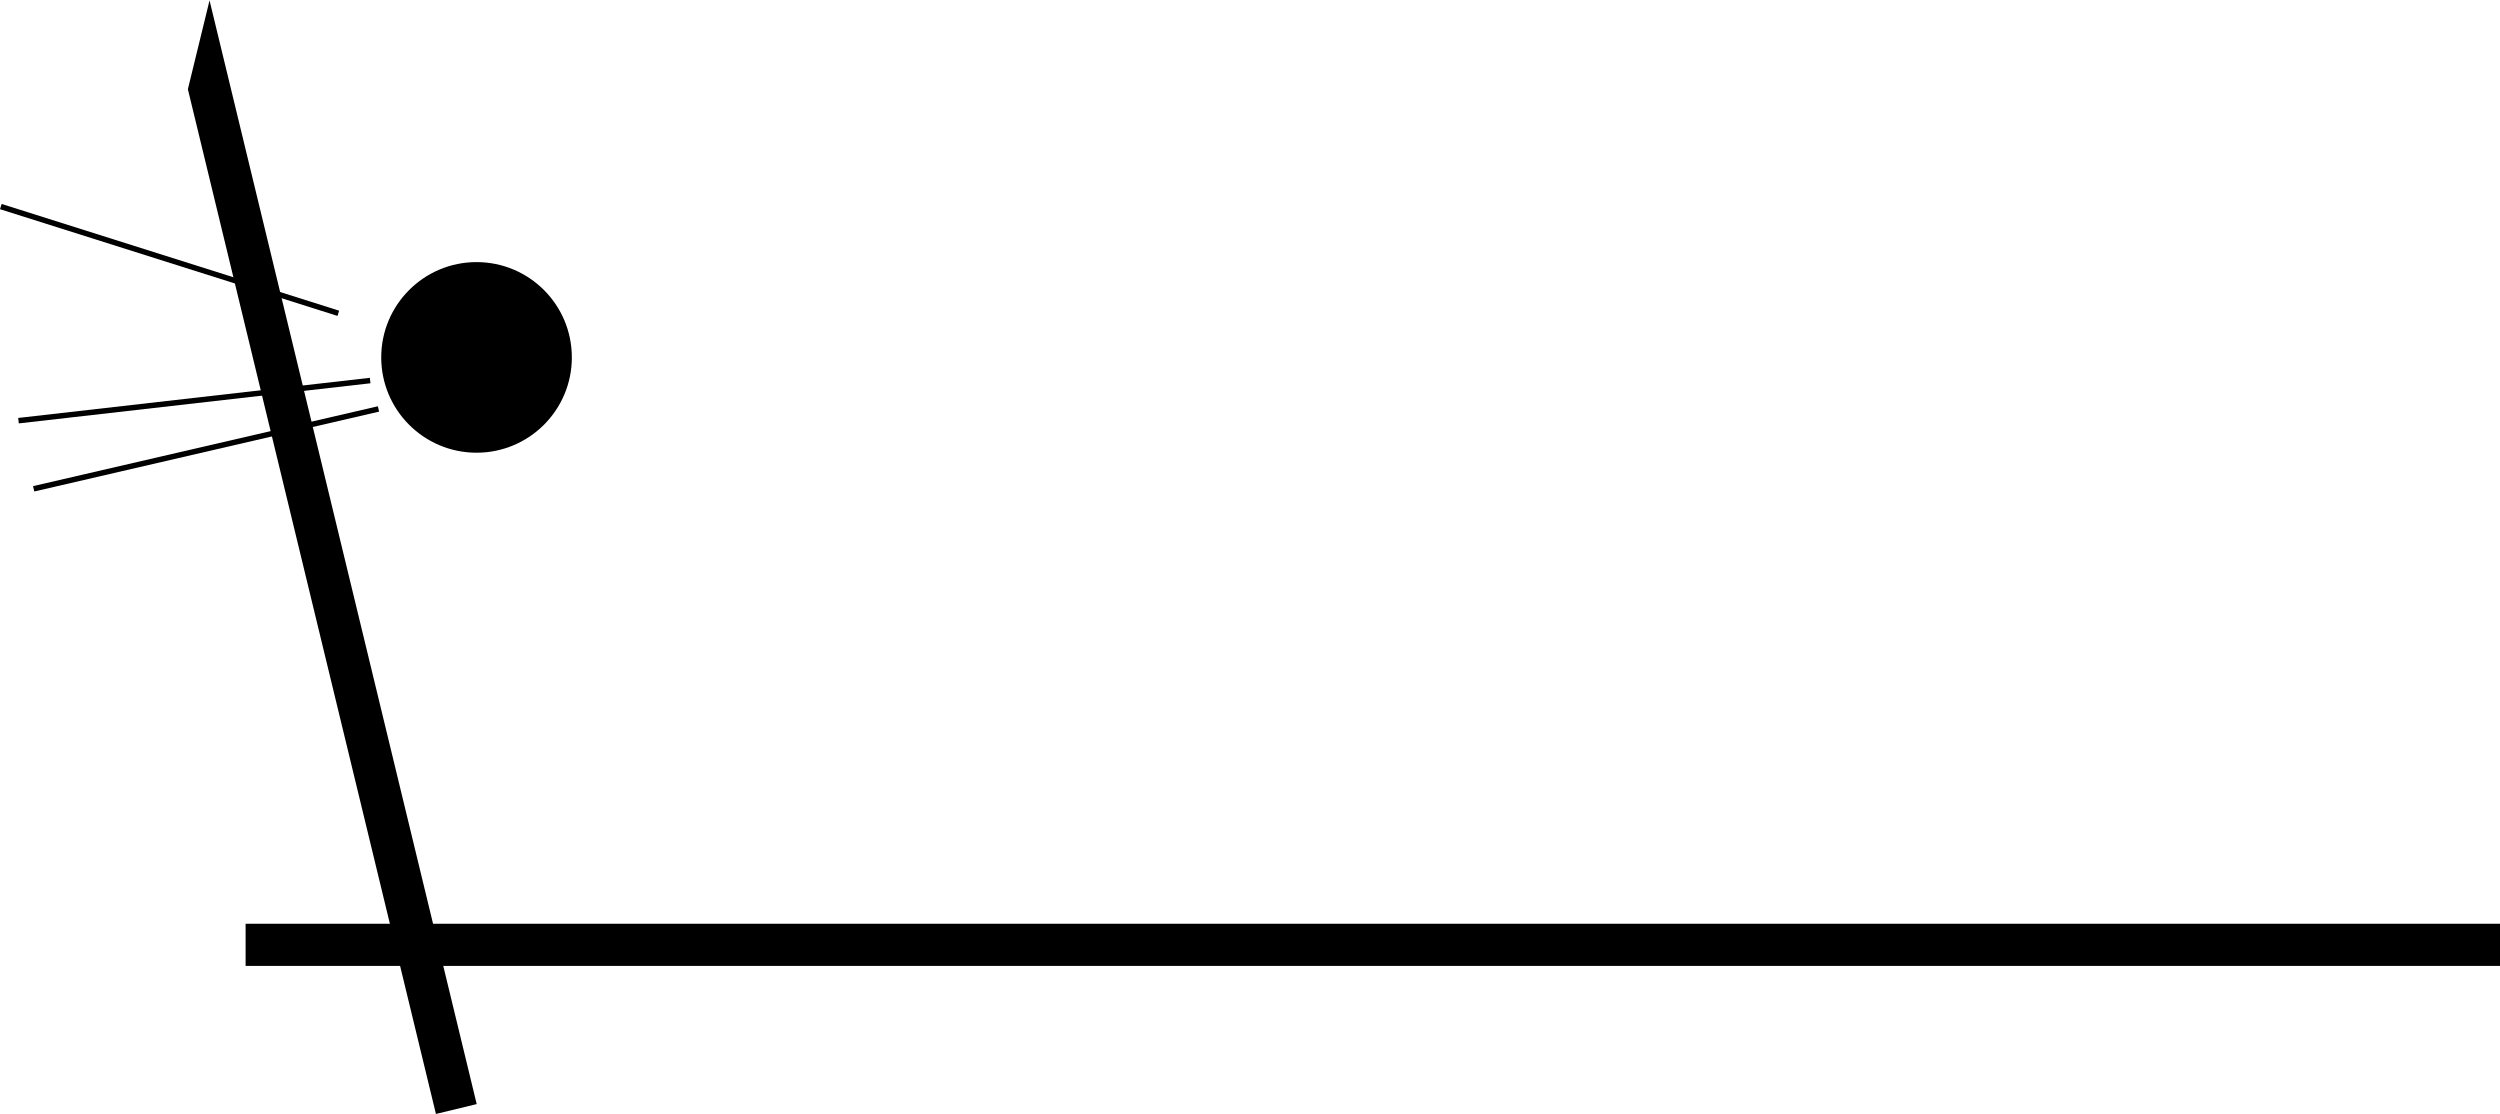
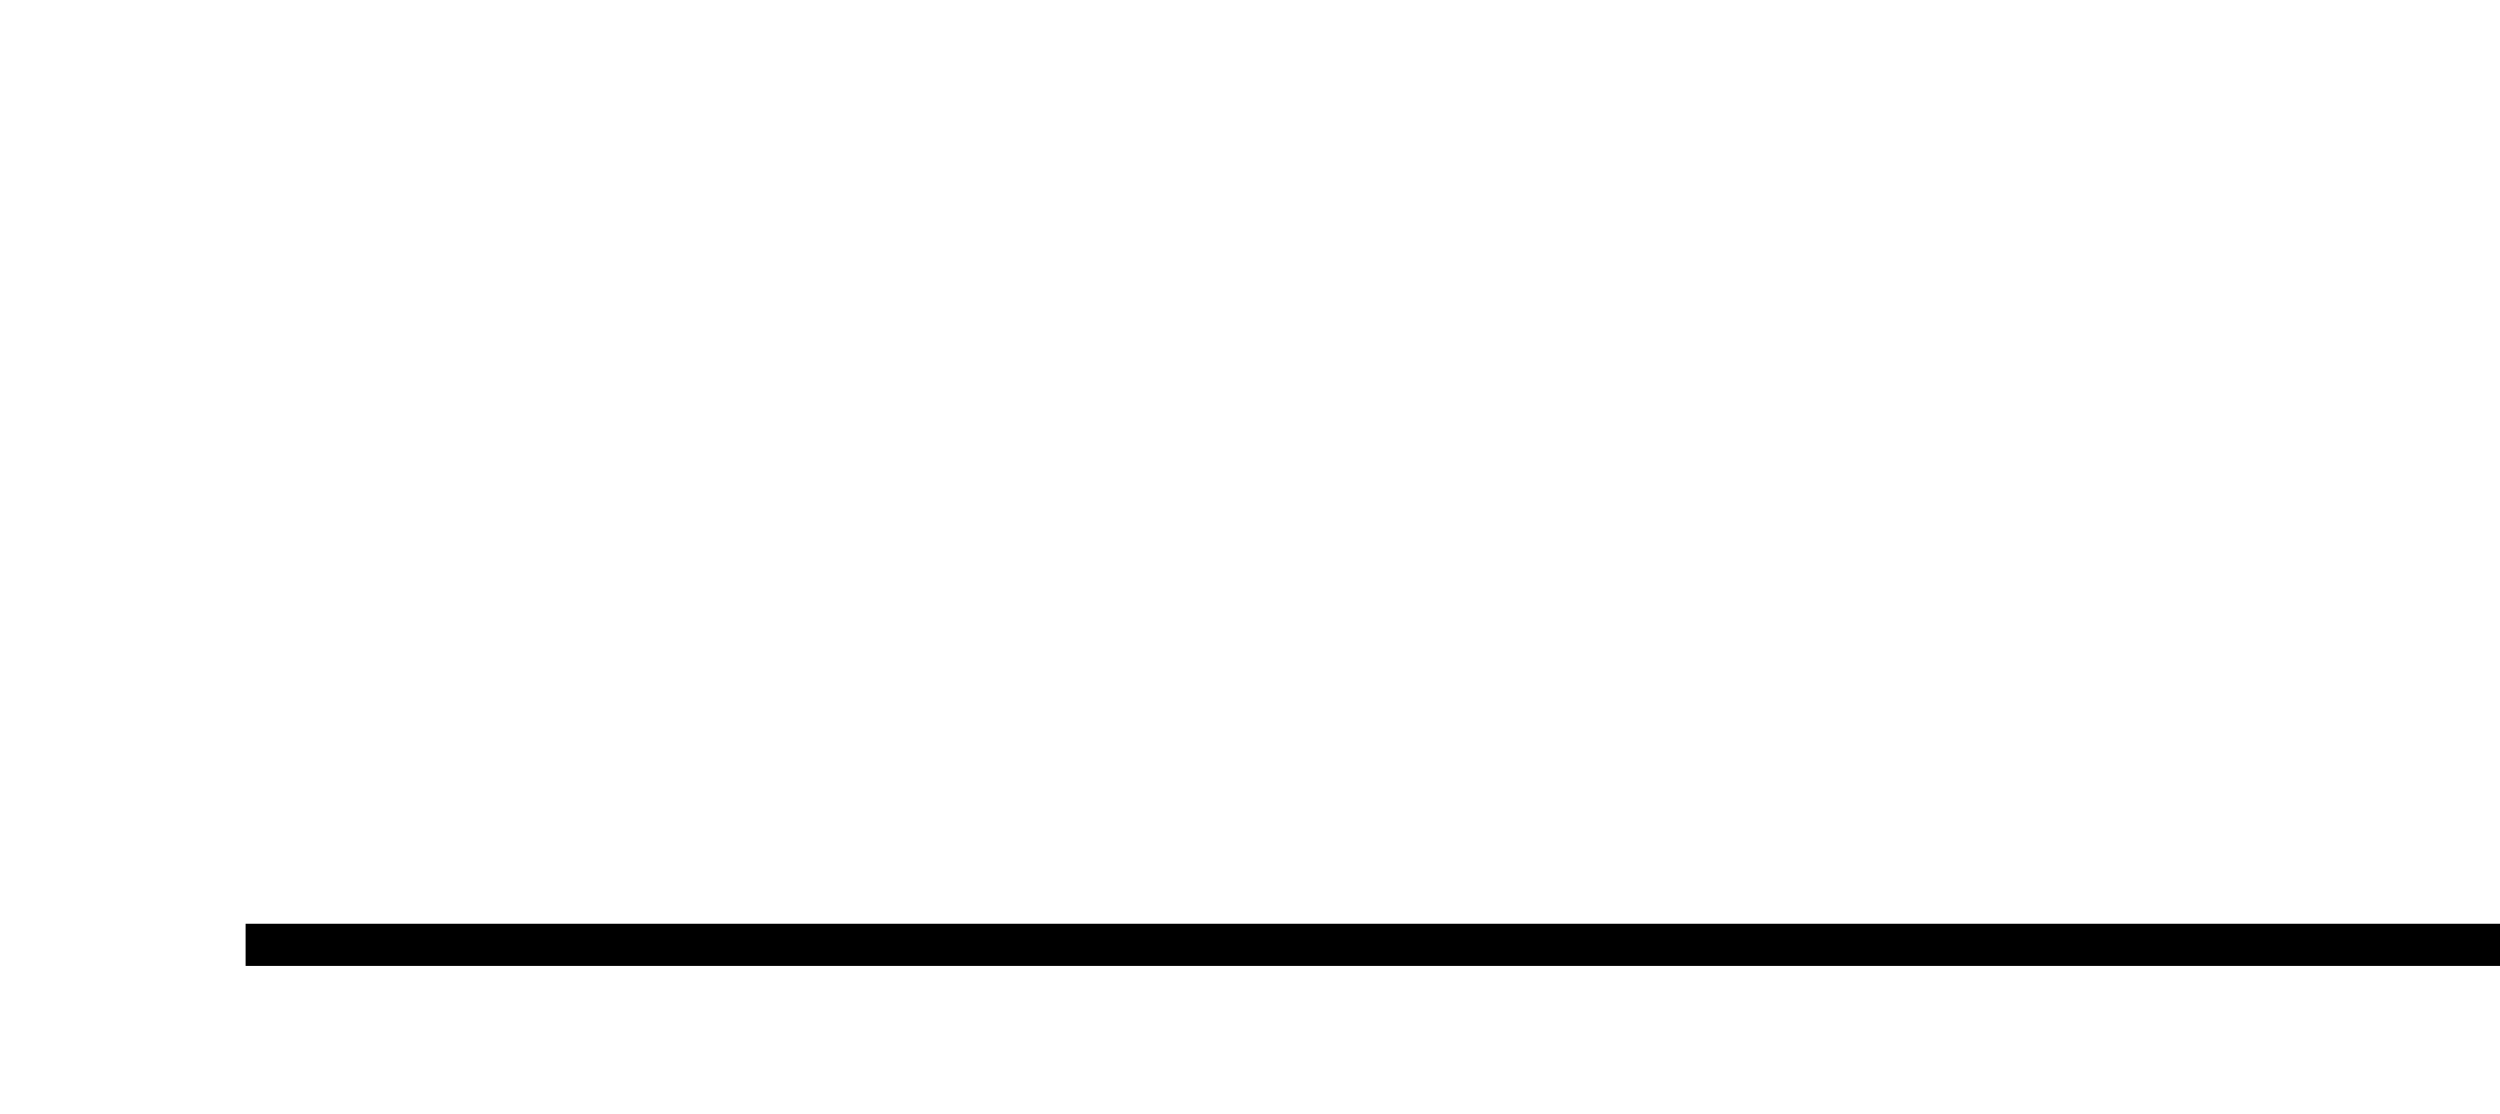
<svg xmlns="http://www.w3.org/2000/svg" width="1364" height="608" viewBox="0 0 1364 608" fill="none">
  <path d="M134 527L134 504L1364 504L1364 527L134 527Z" fill="black" />
-   <path d="M102.503 48.672L114.324 0.223L260.093 602.391L237.847 607.777L102.503 48.672Z" fill="black" />
-   <path d="M312 195C312 223.719 288.719 247 260 247C231.281 247 208 223.719 208 195C208 166.281 231.281 143 260 143C288.719 143 312 166.281 312 195Z" fill="black" />
-   <path fill-rule="evenodd" clip-rule="evenodd" d="M184.128 172.361L-0.001 114.138L0.902 111.283L185.031 169.506L184.128 172.361Z" fill="black" />
-   <path fill-rule="evenodd" clip-rule="evenodd" d="M202.127 209.111L10.258 231.006L9.918 228.031L201.787 206.136L202.127 209.111Z" fill="black" />
-   <path fill-rule="evenodd" clip-rule="evenodd" d="M206.838 224.581L18.703 268.153L18.027 265.235L206.162 221.663L206.838 224.581Z" fill="black" />
</svg>